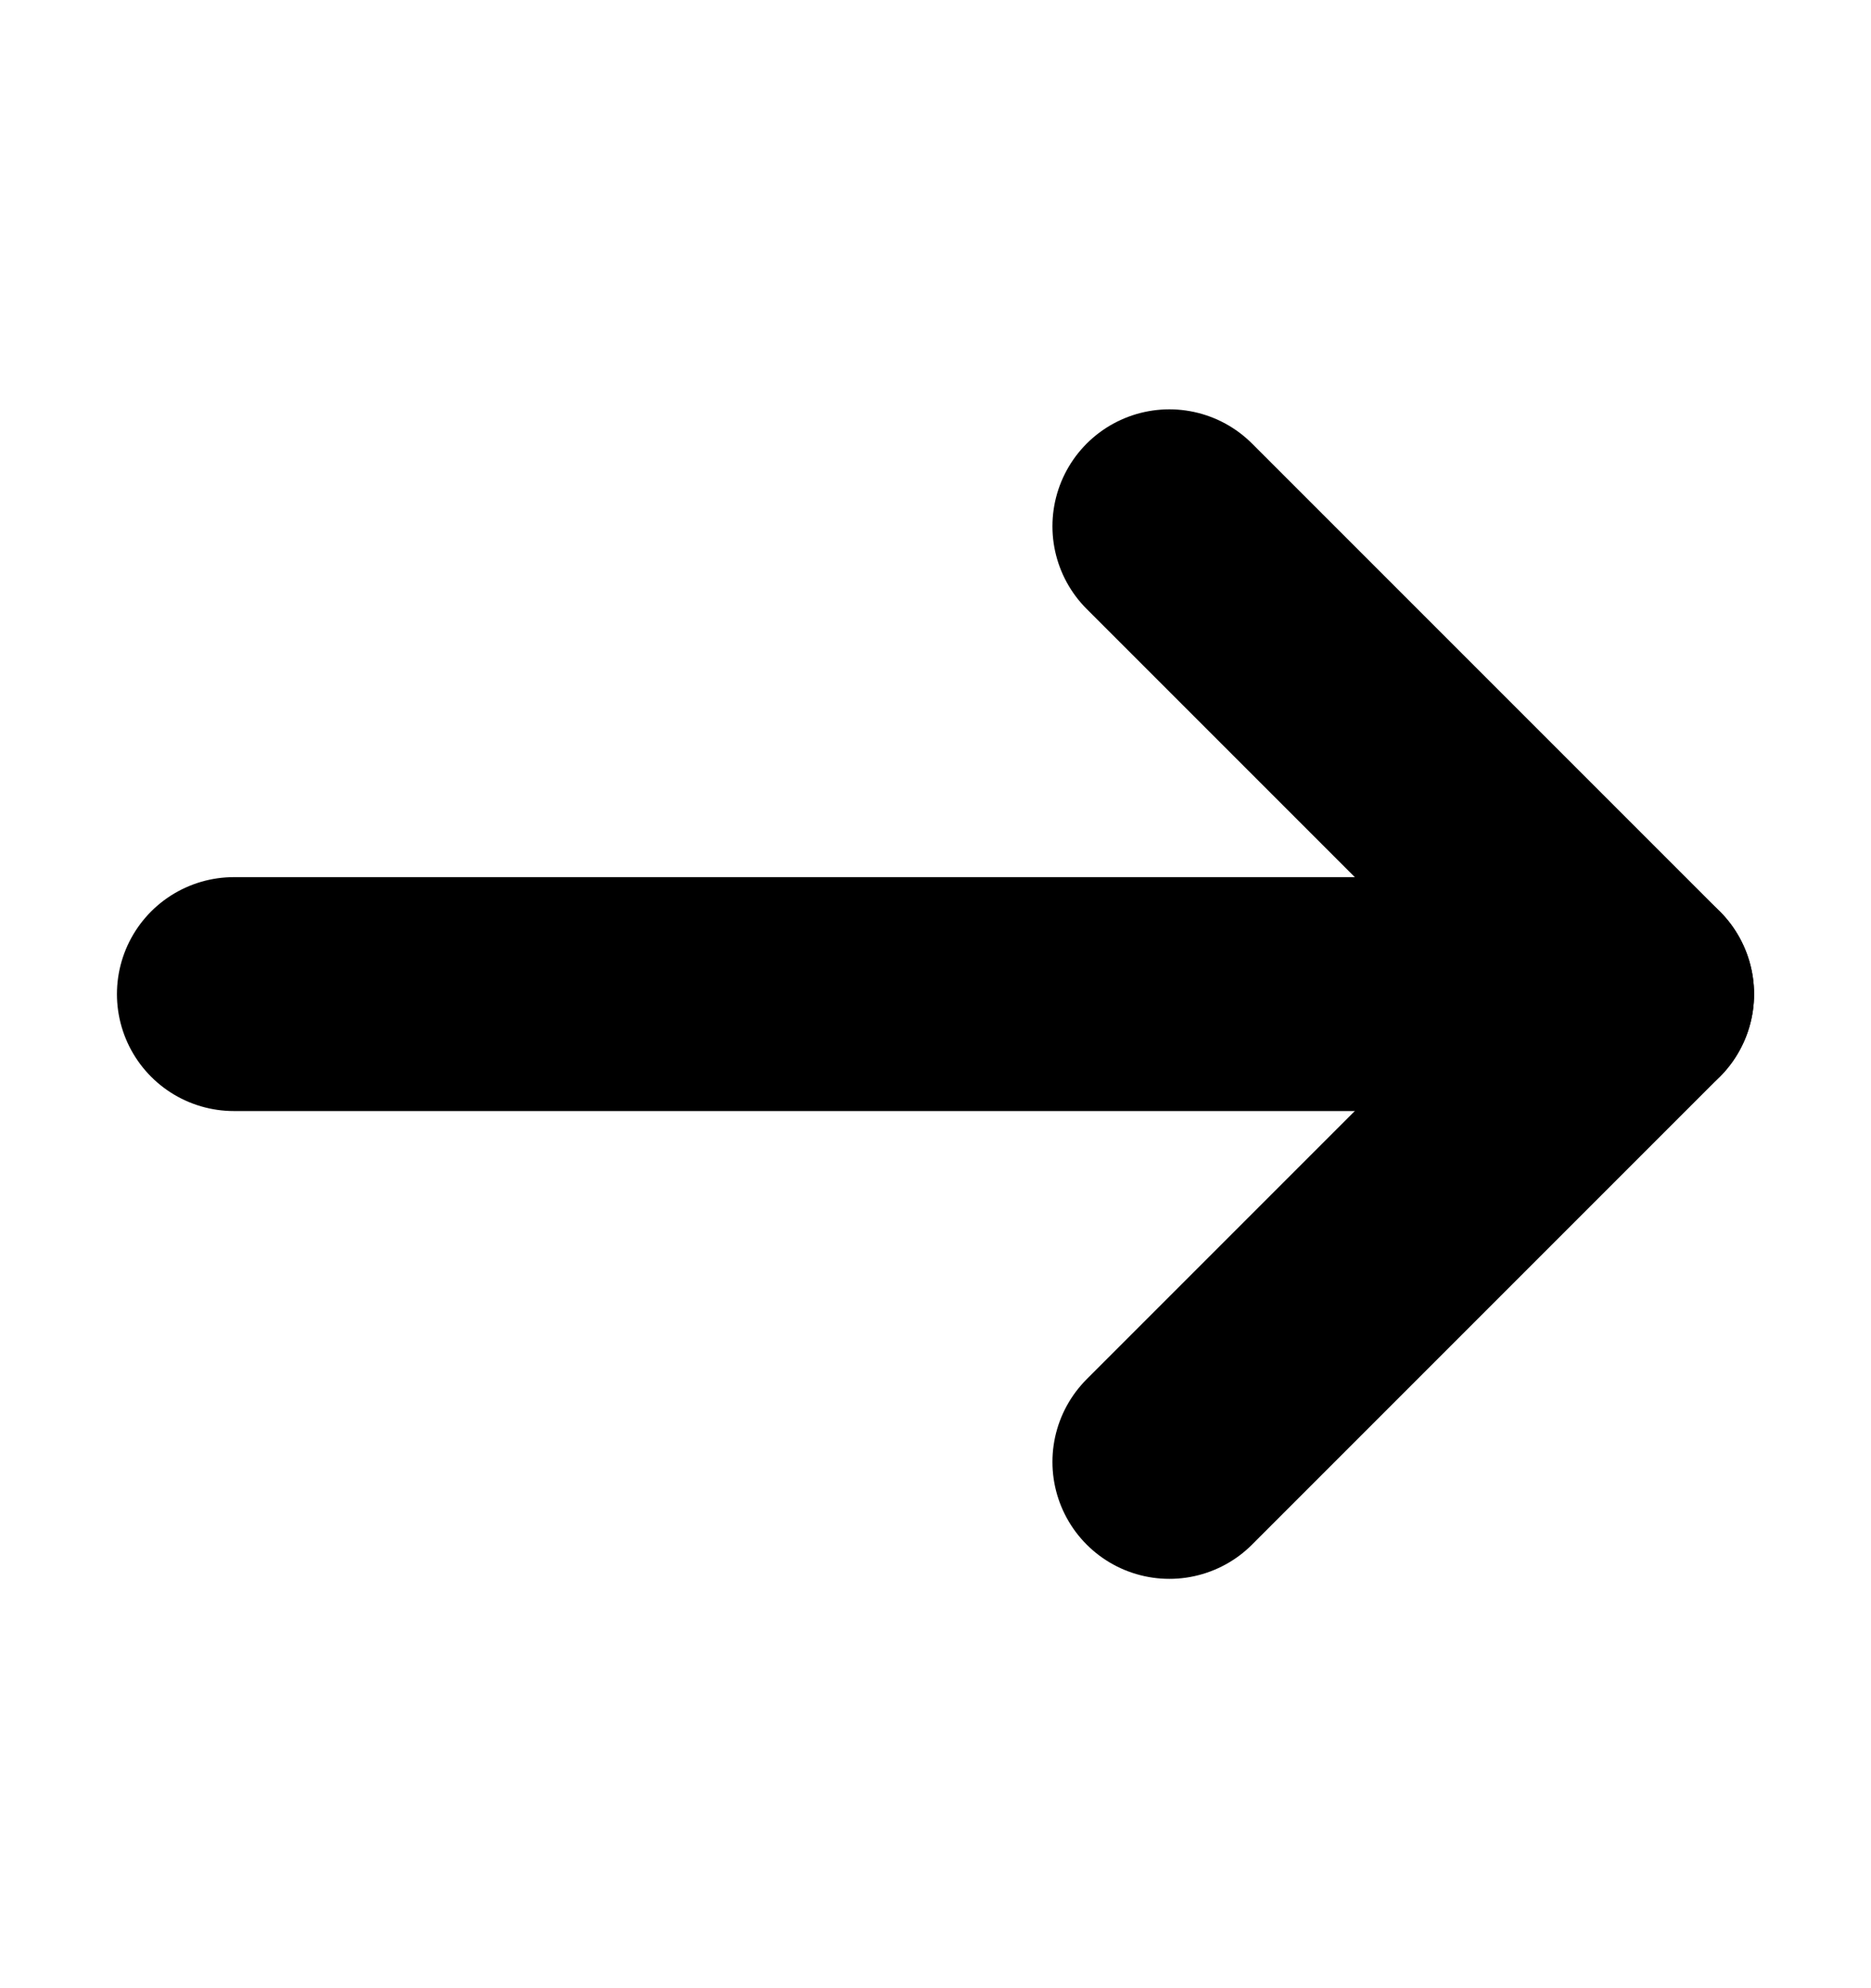
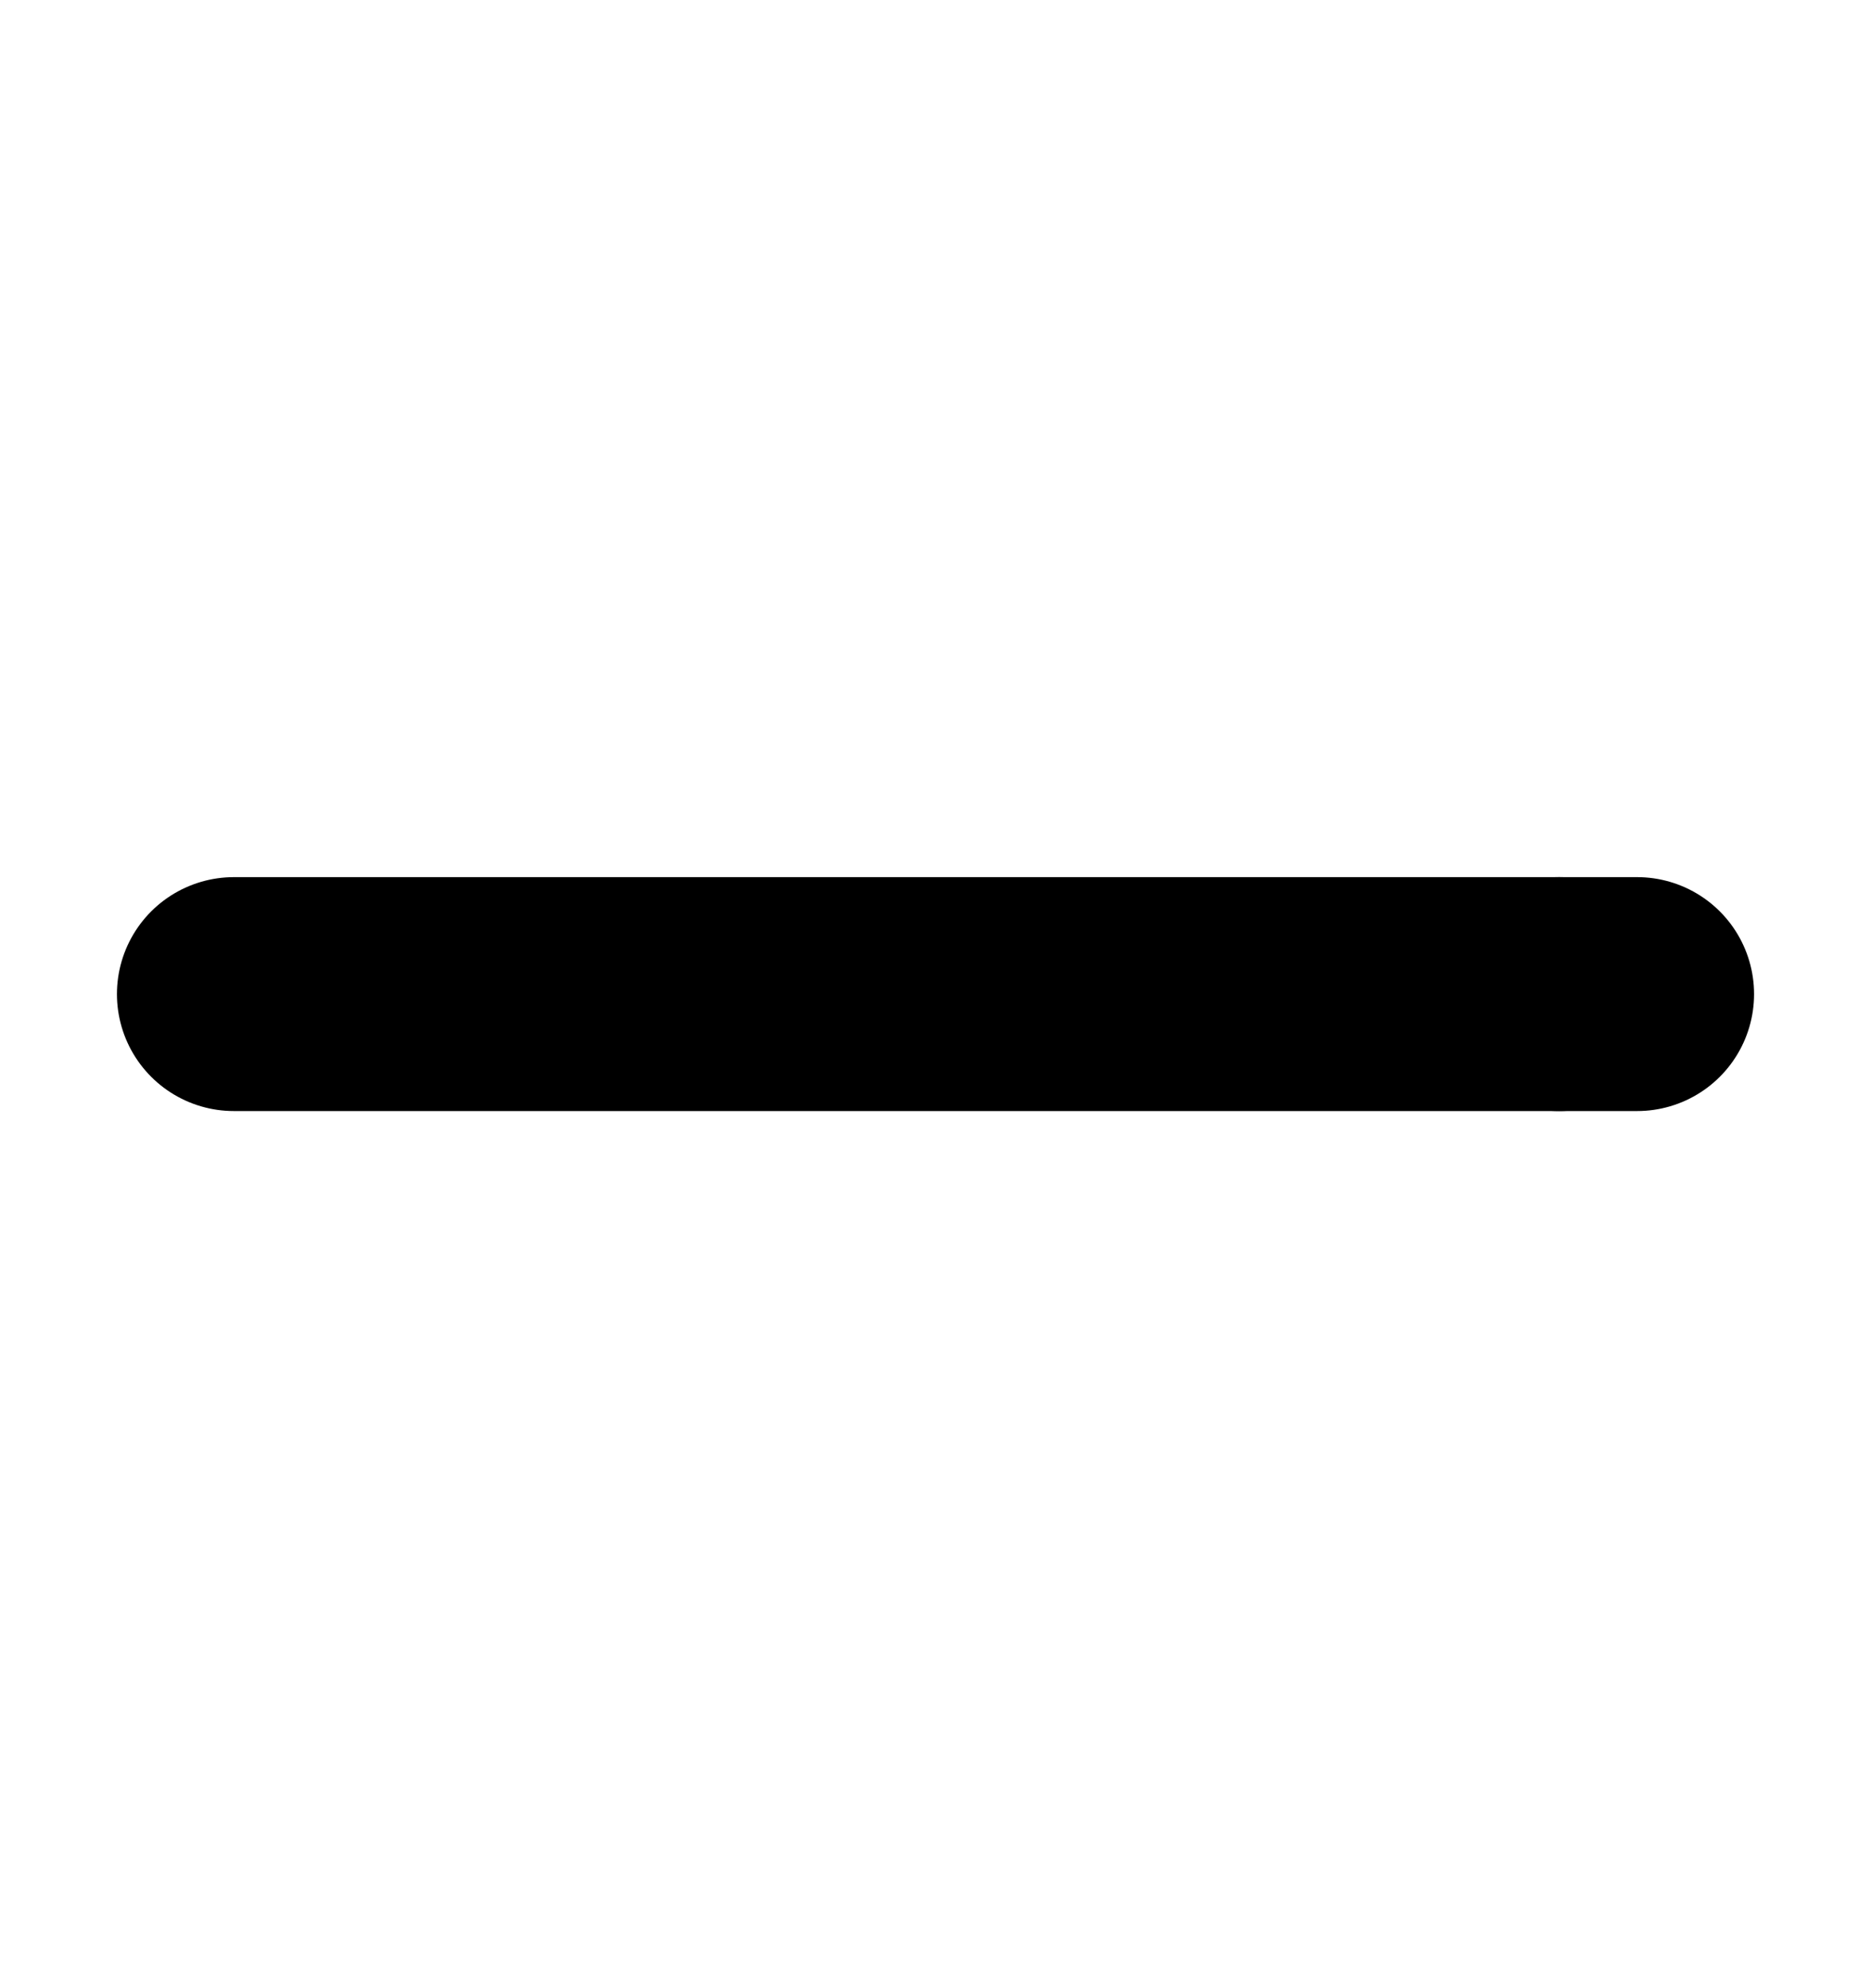
<svg xmlns="http://www.w3.org/2000/svg" width="16" height="17" viewBox="0 0 16 17" fill="none">
-   <path d="M10 12.5L14 8.5L10 4.5" stroke="black" stroke-width="2" stroke-linecap="round" stroke-linejoin="round" />
  <path d="M2 8.5H13.333" stroke="black" stroke-width="2" stroke-linecap="round" stroke-linejoin="round" />
  <path d="M14 8.5H13.333" stroke="black" stroke-width="2" stroke-linecap="round" stroke-linejoin="round" />
</svg>